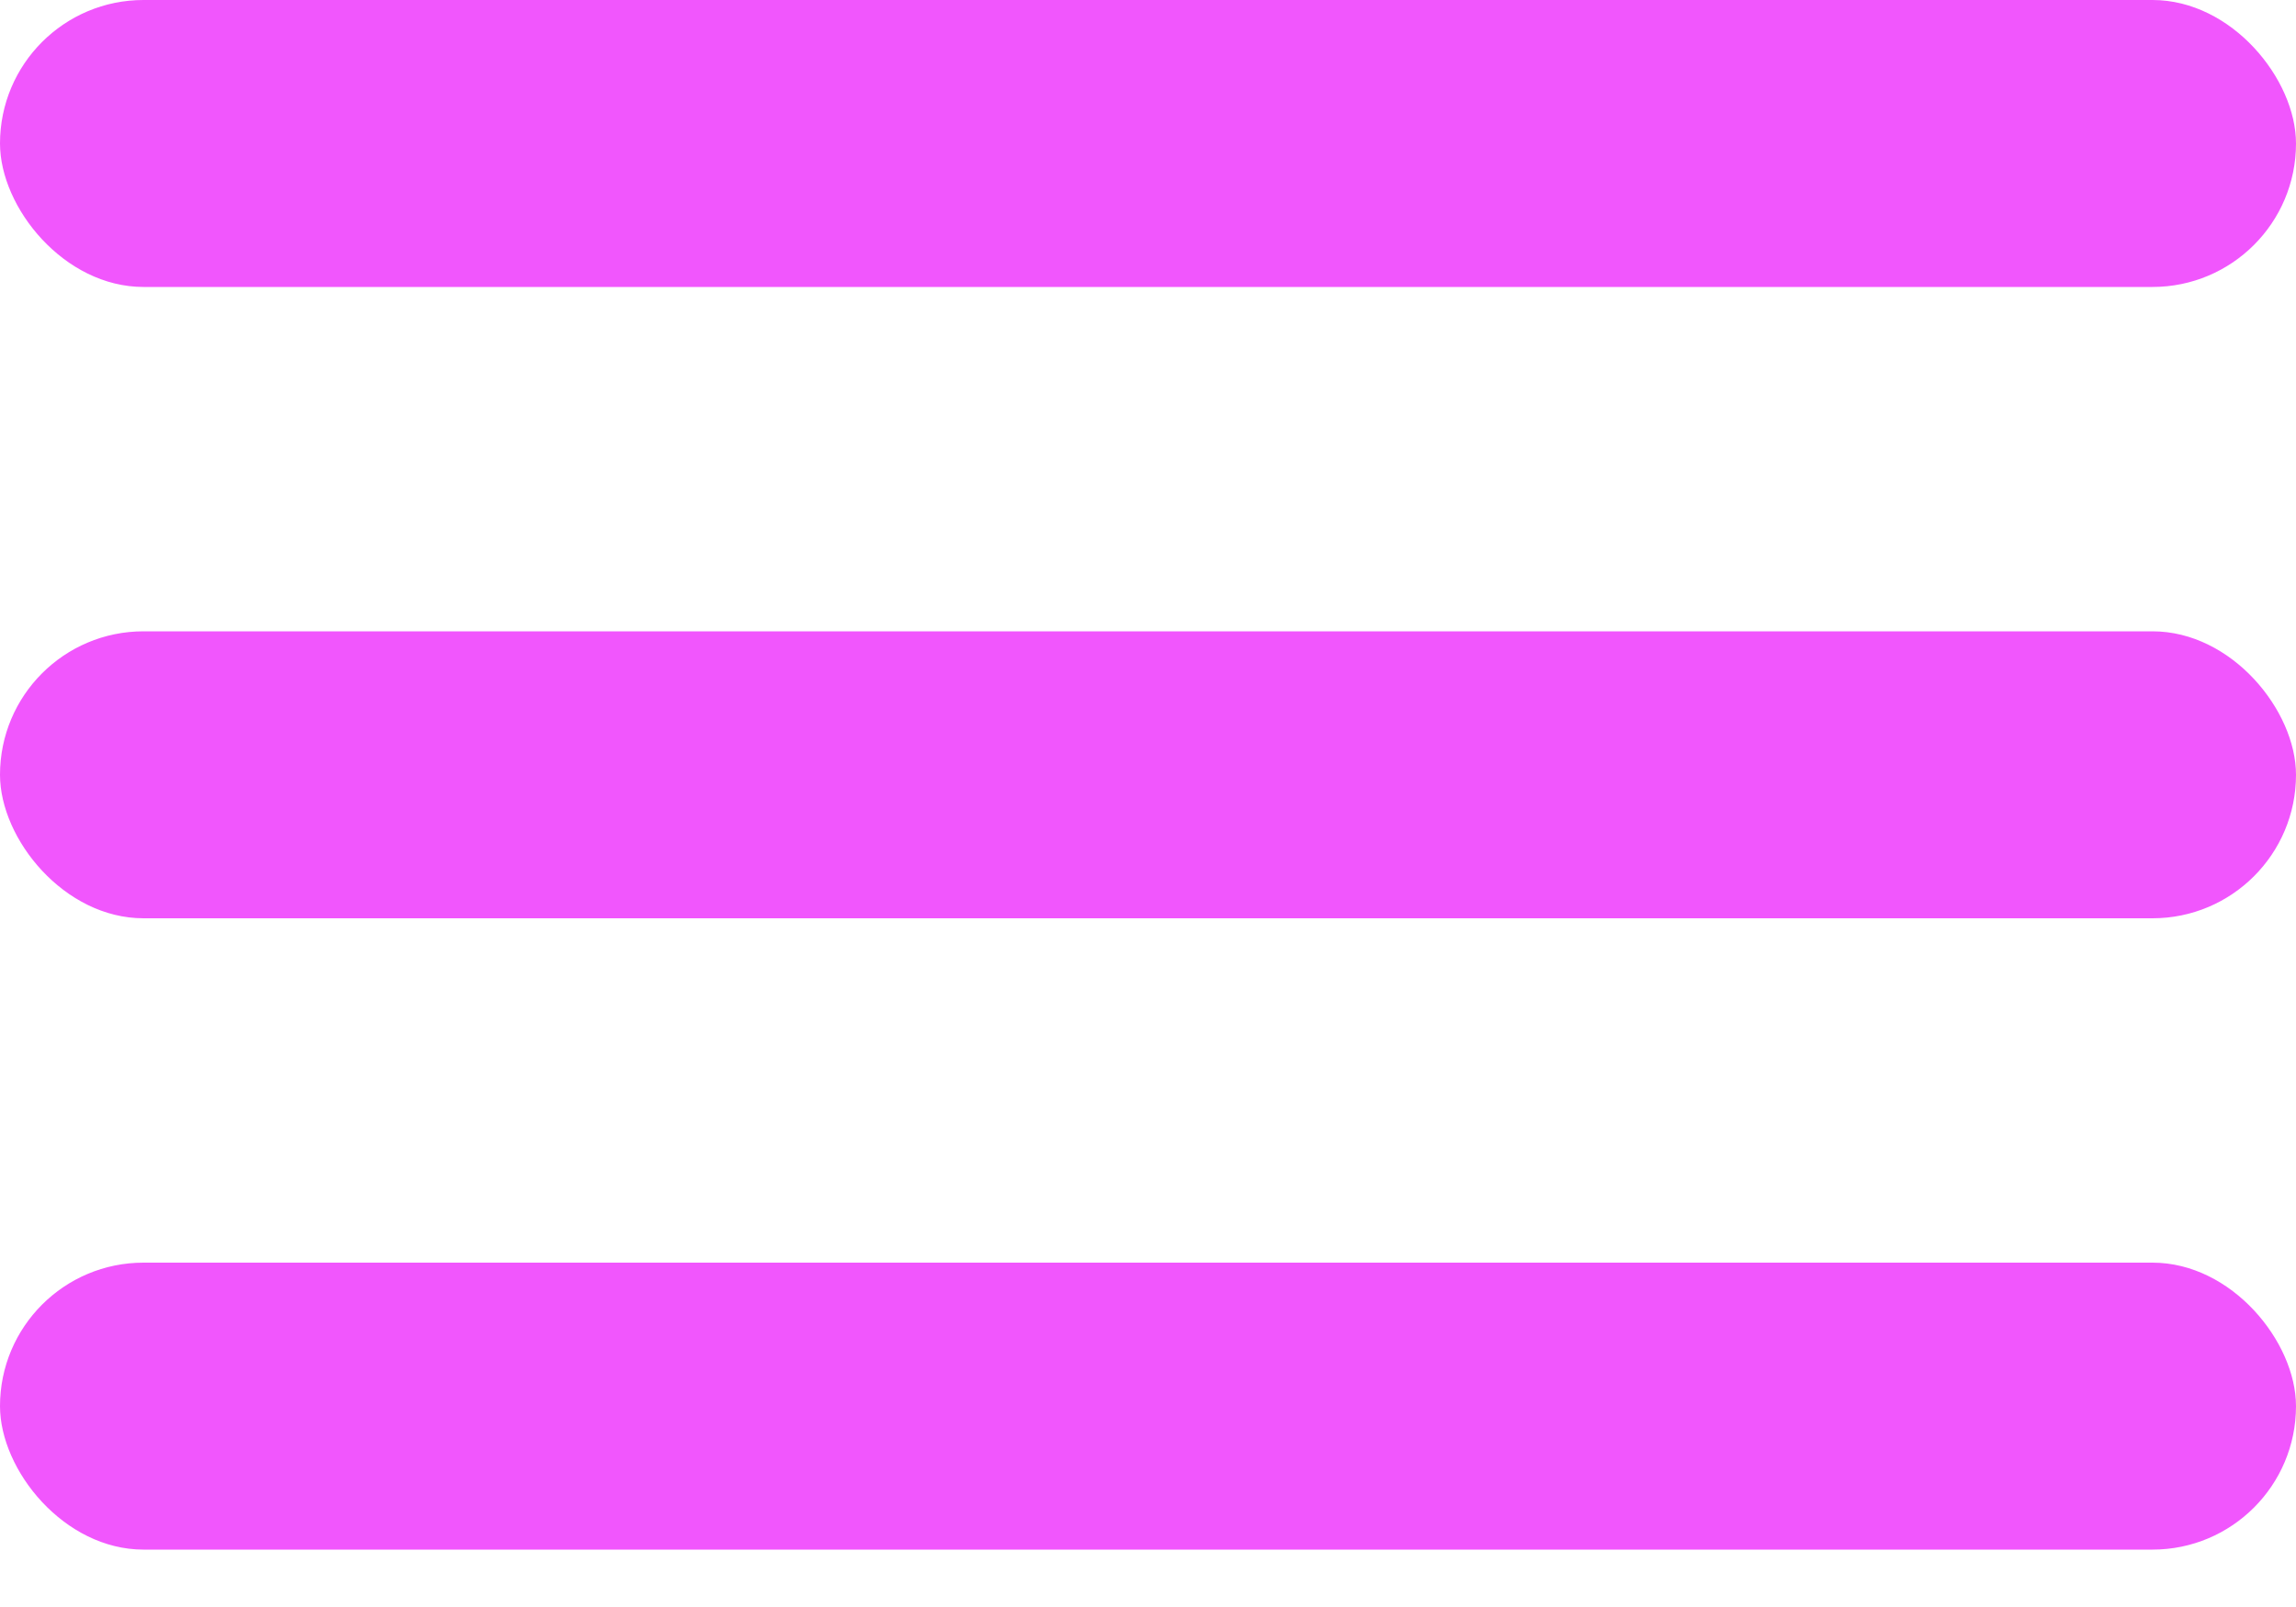
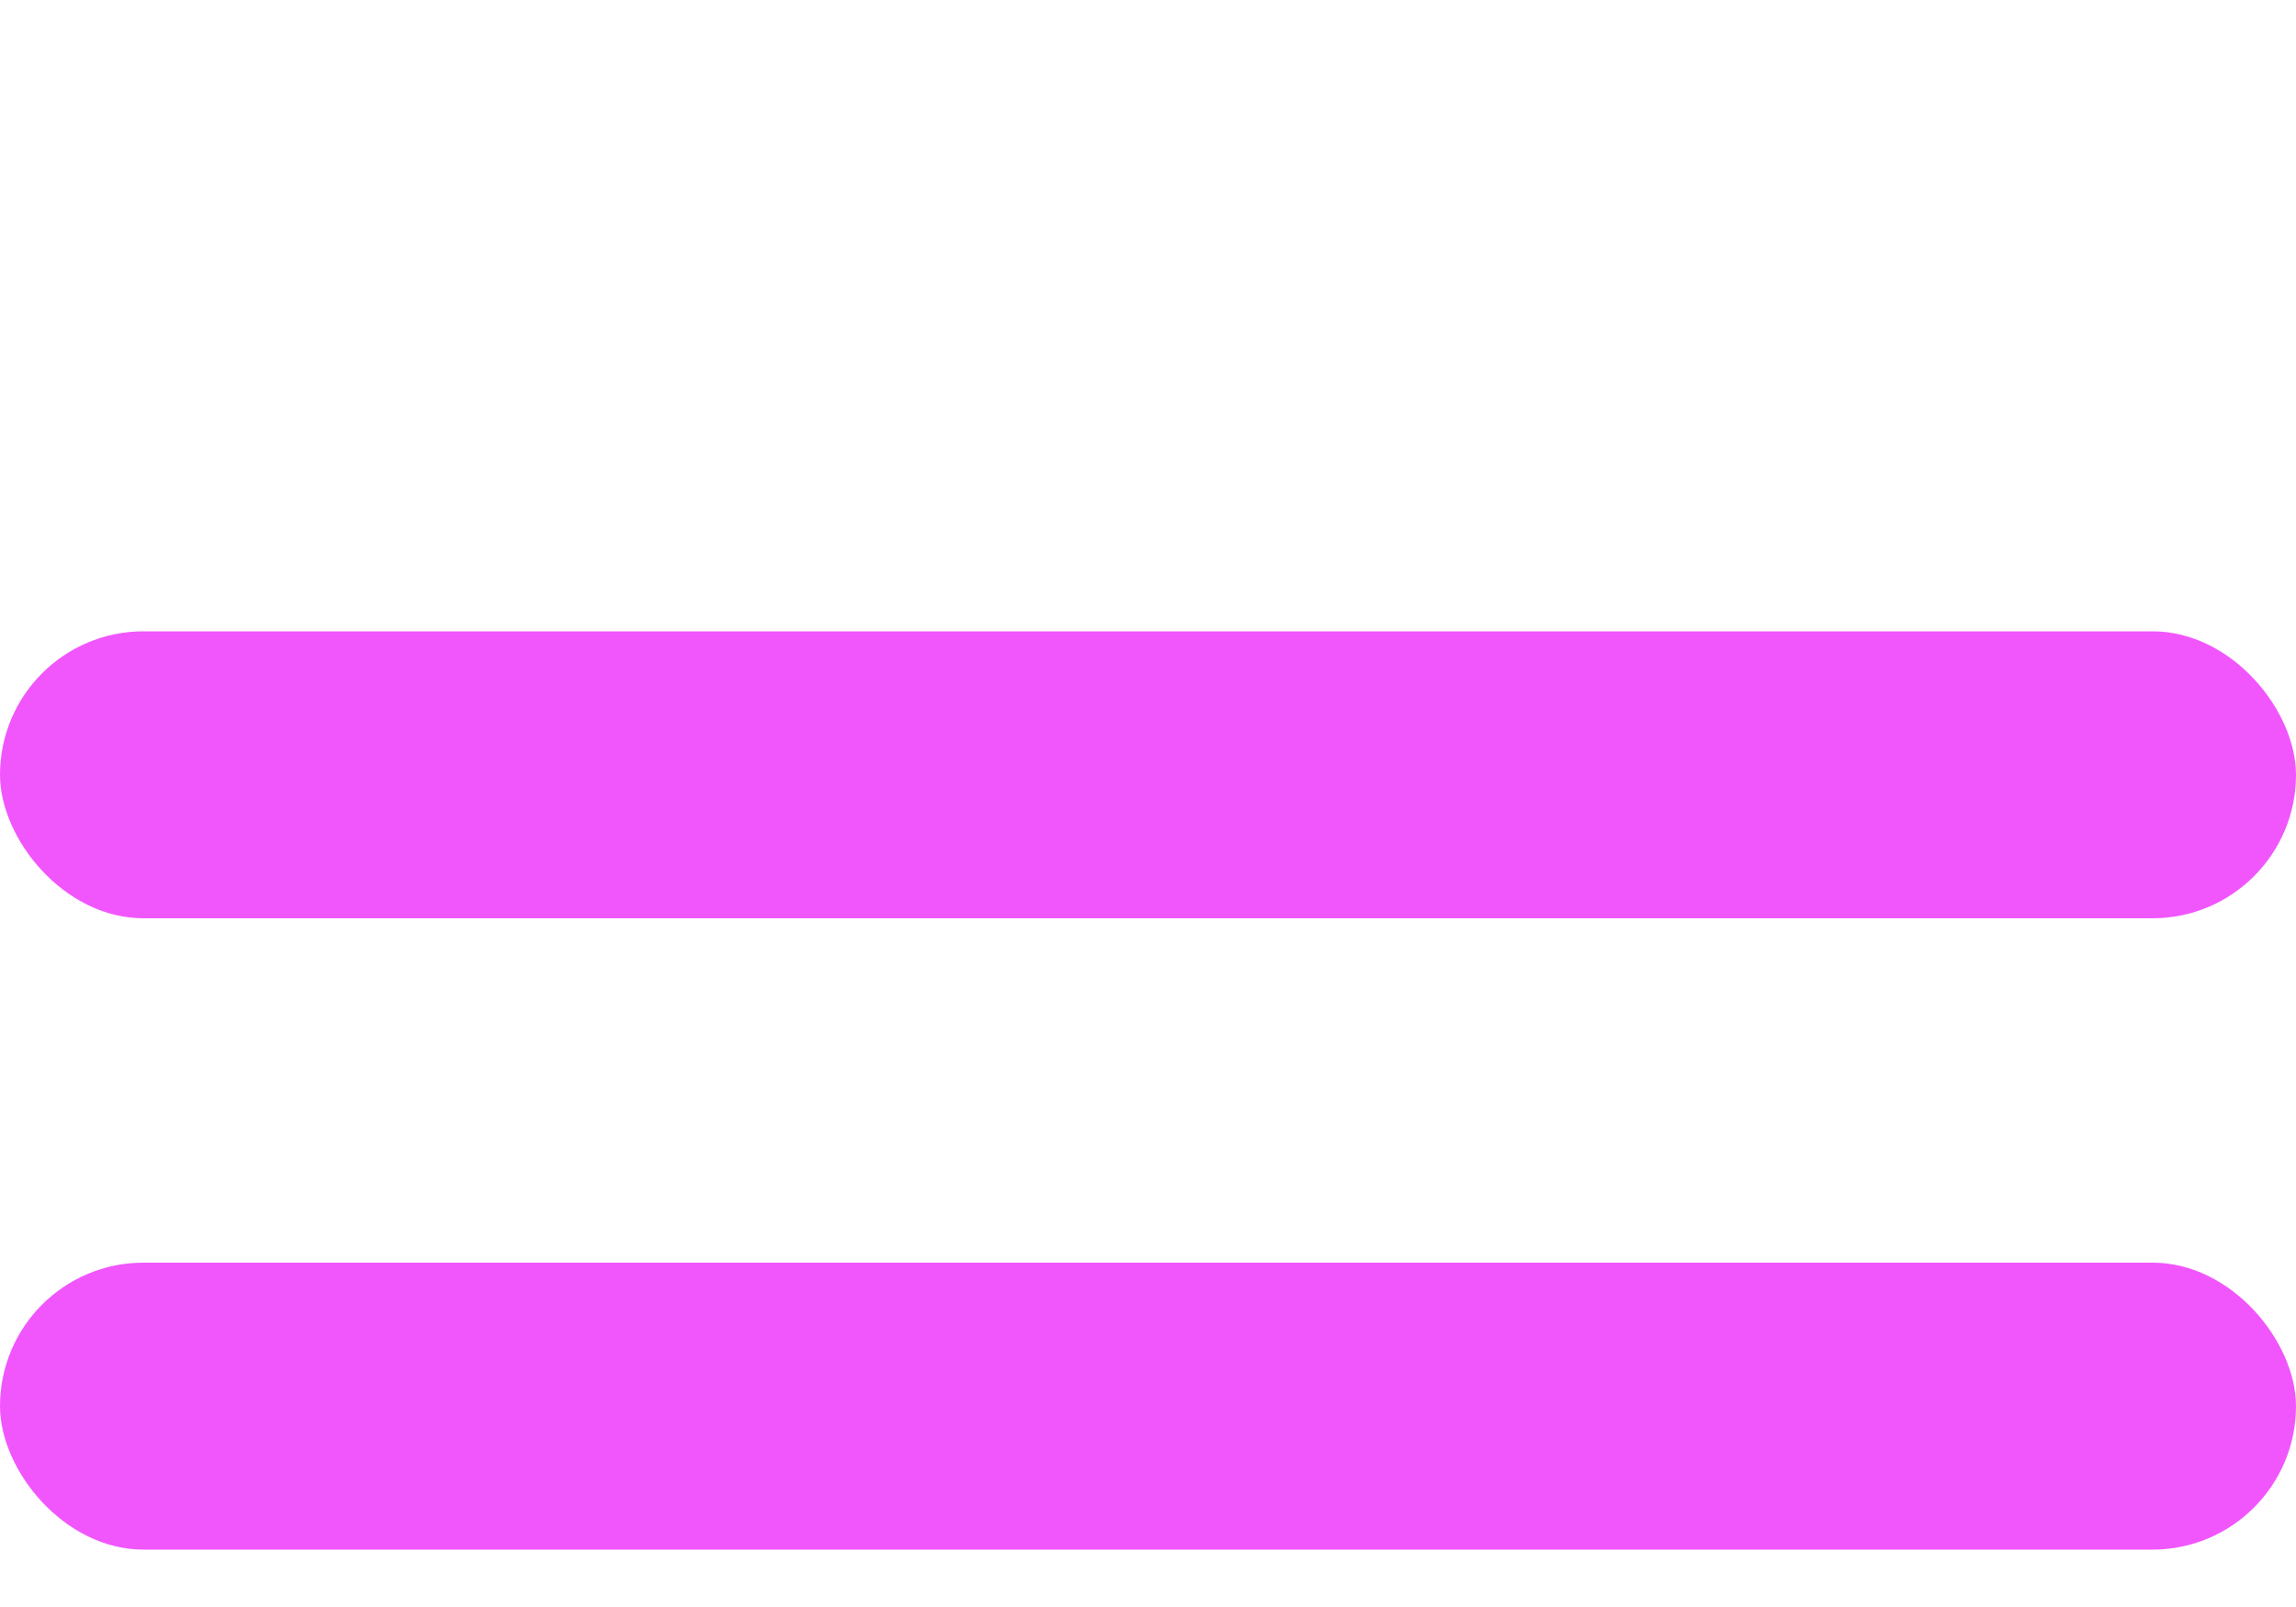
<svg xmlns="http://www.w3.org/2000/svg" width="20" height="14" viewBox="0 0 20 14" fill="none">
-   <rect width="20" height="2.5" rx="1.25" fill="#F156FD" />
  <rect y="5.5" width="20" height="2.5" rx="1.25" fill="#F156FD" />
  <rect y="11" width="20" height="2.5" rx="1.25" fill="#F156FD" />
</svg>